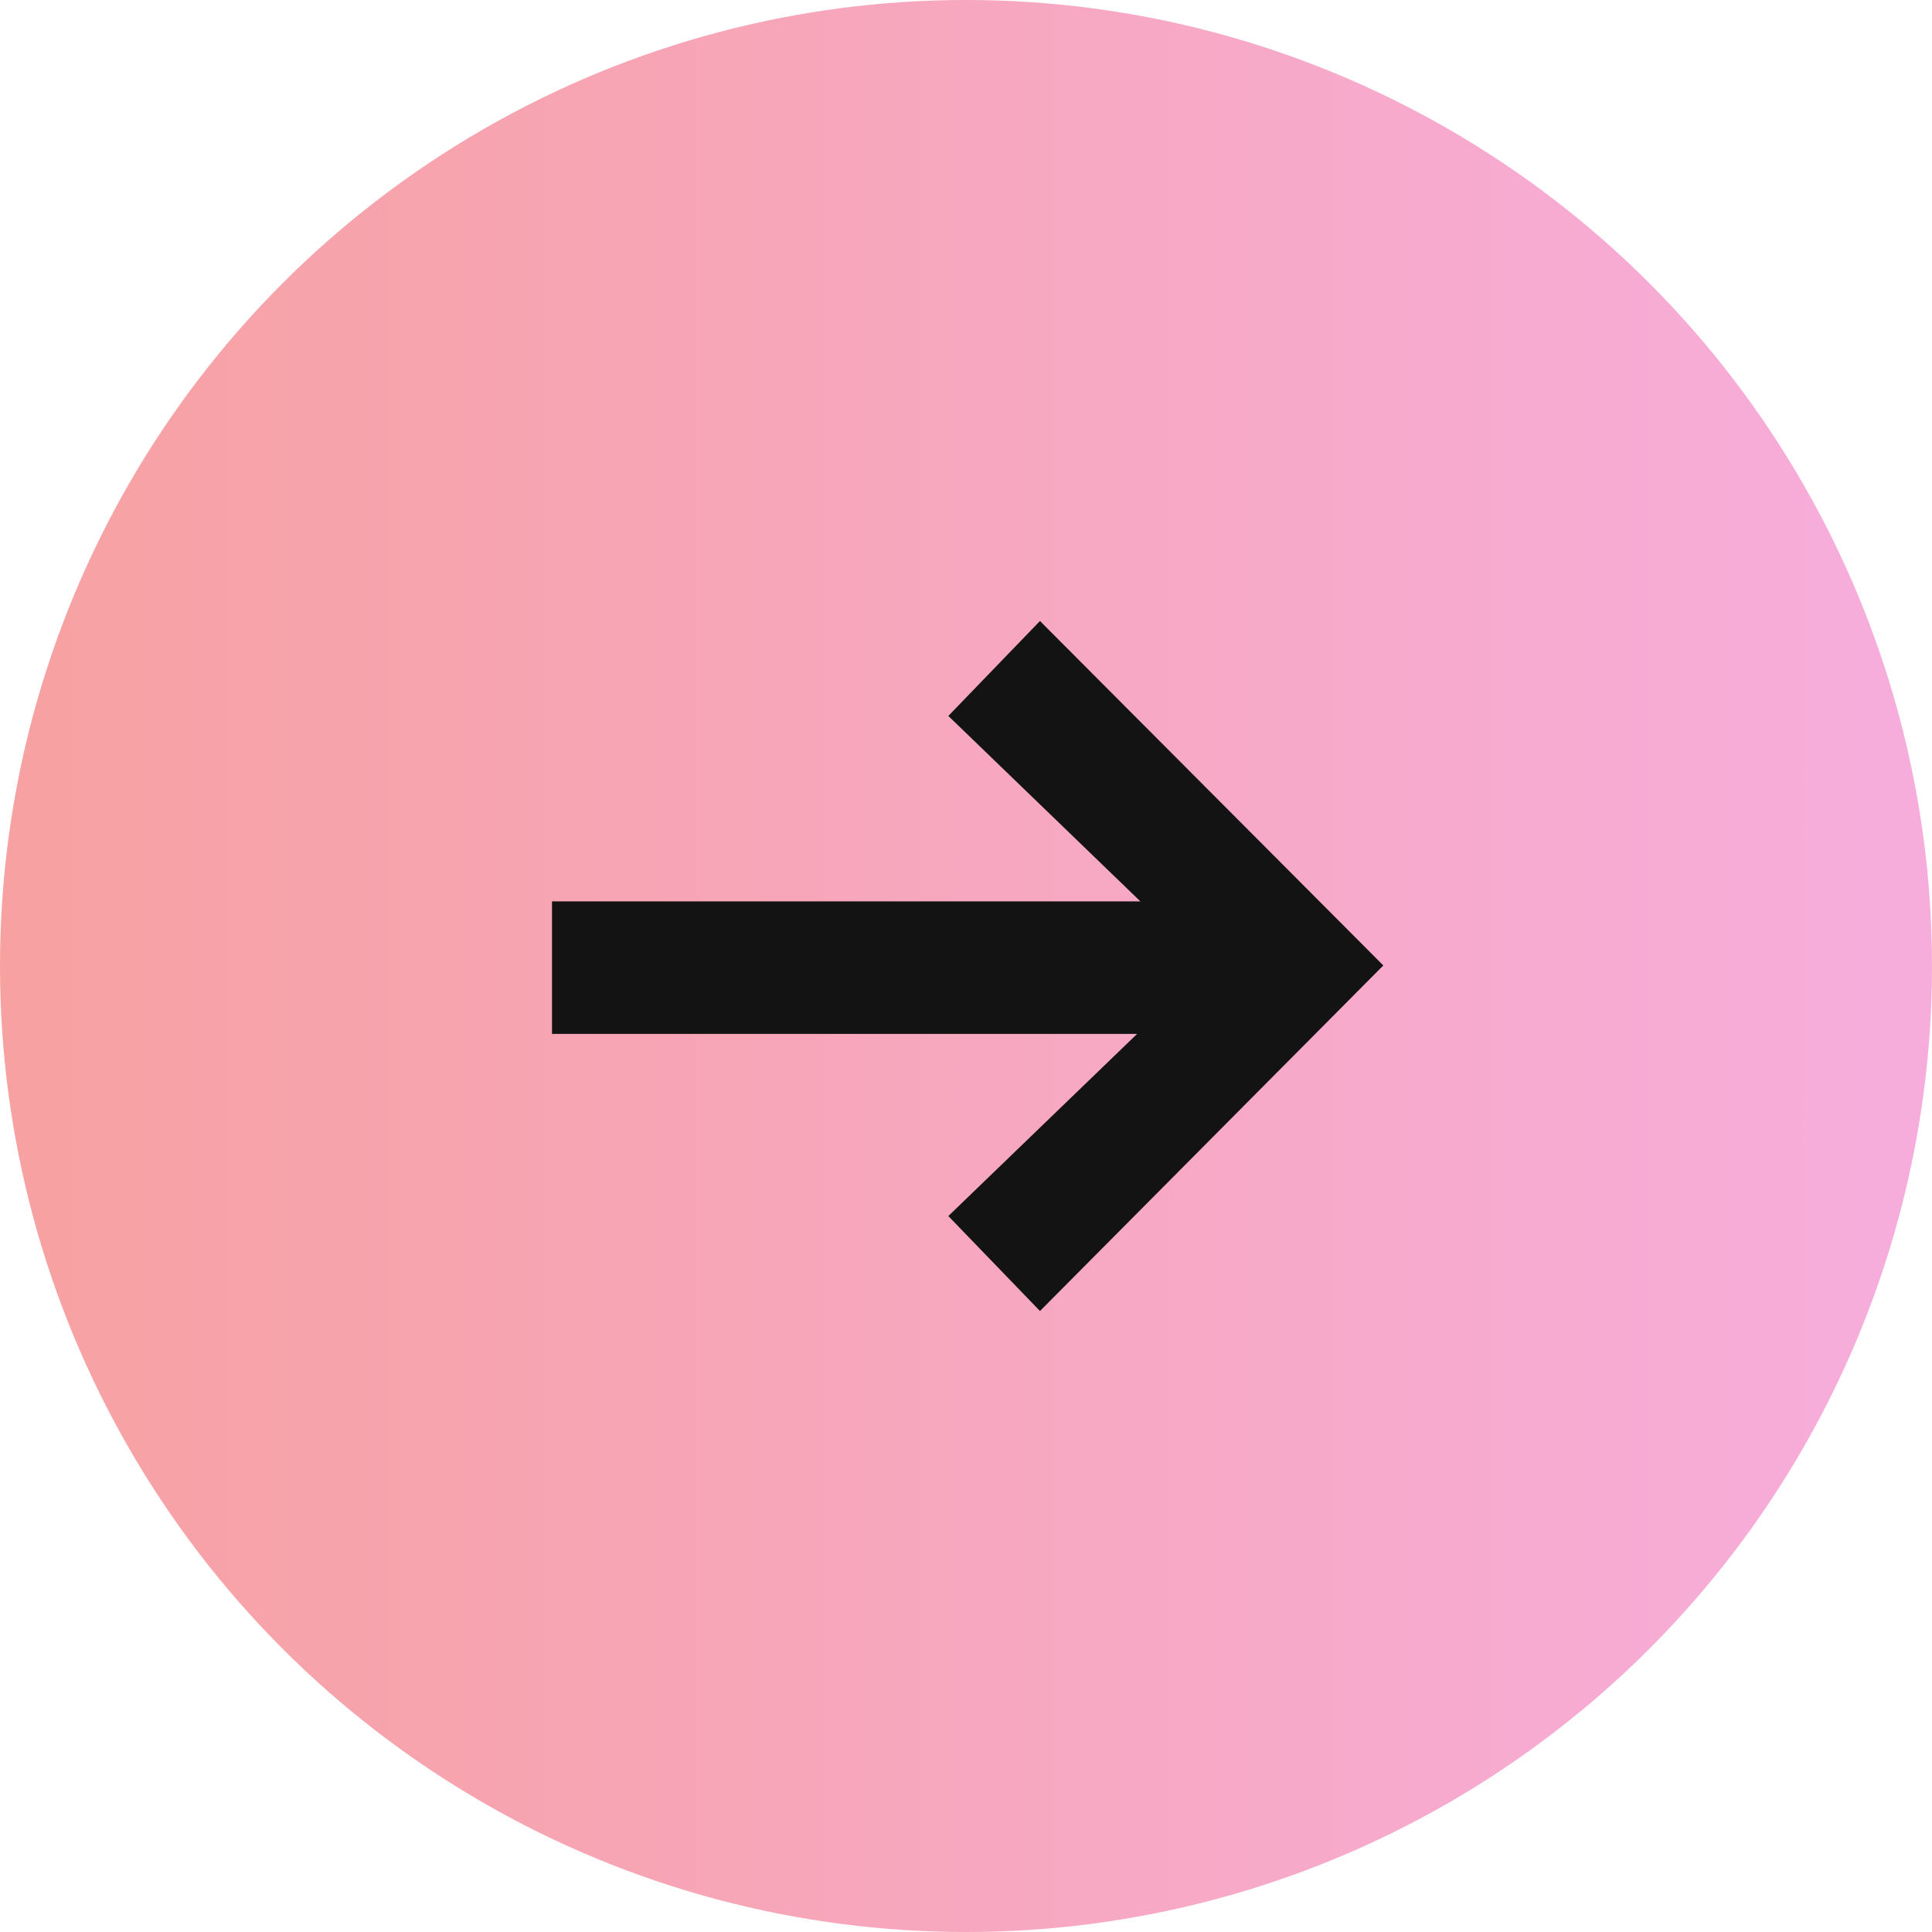
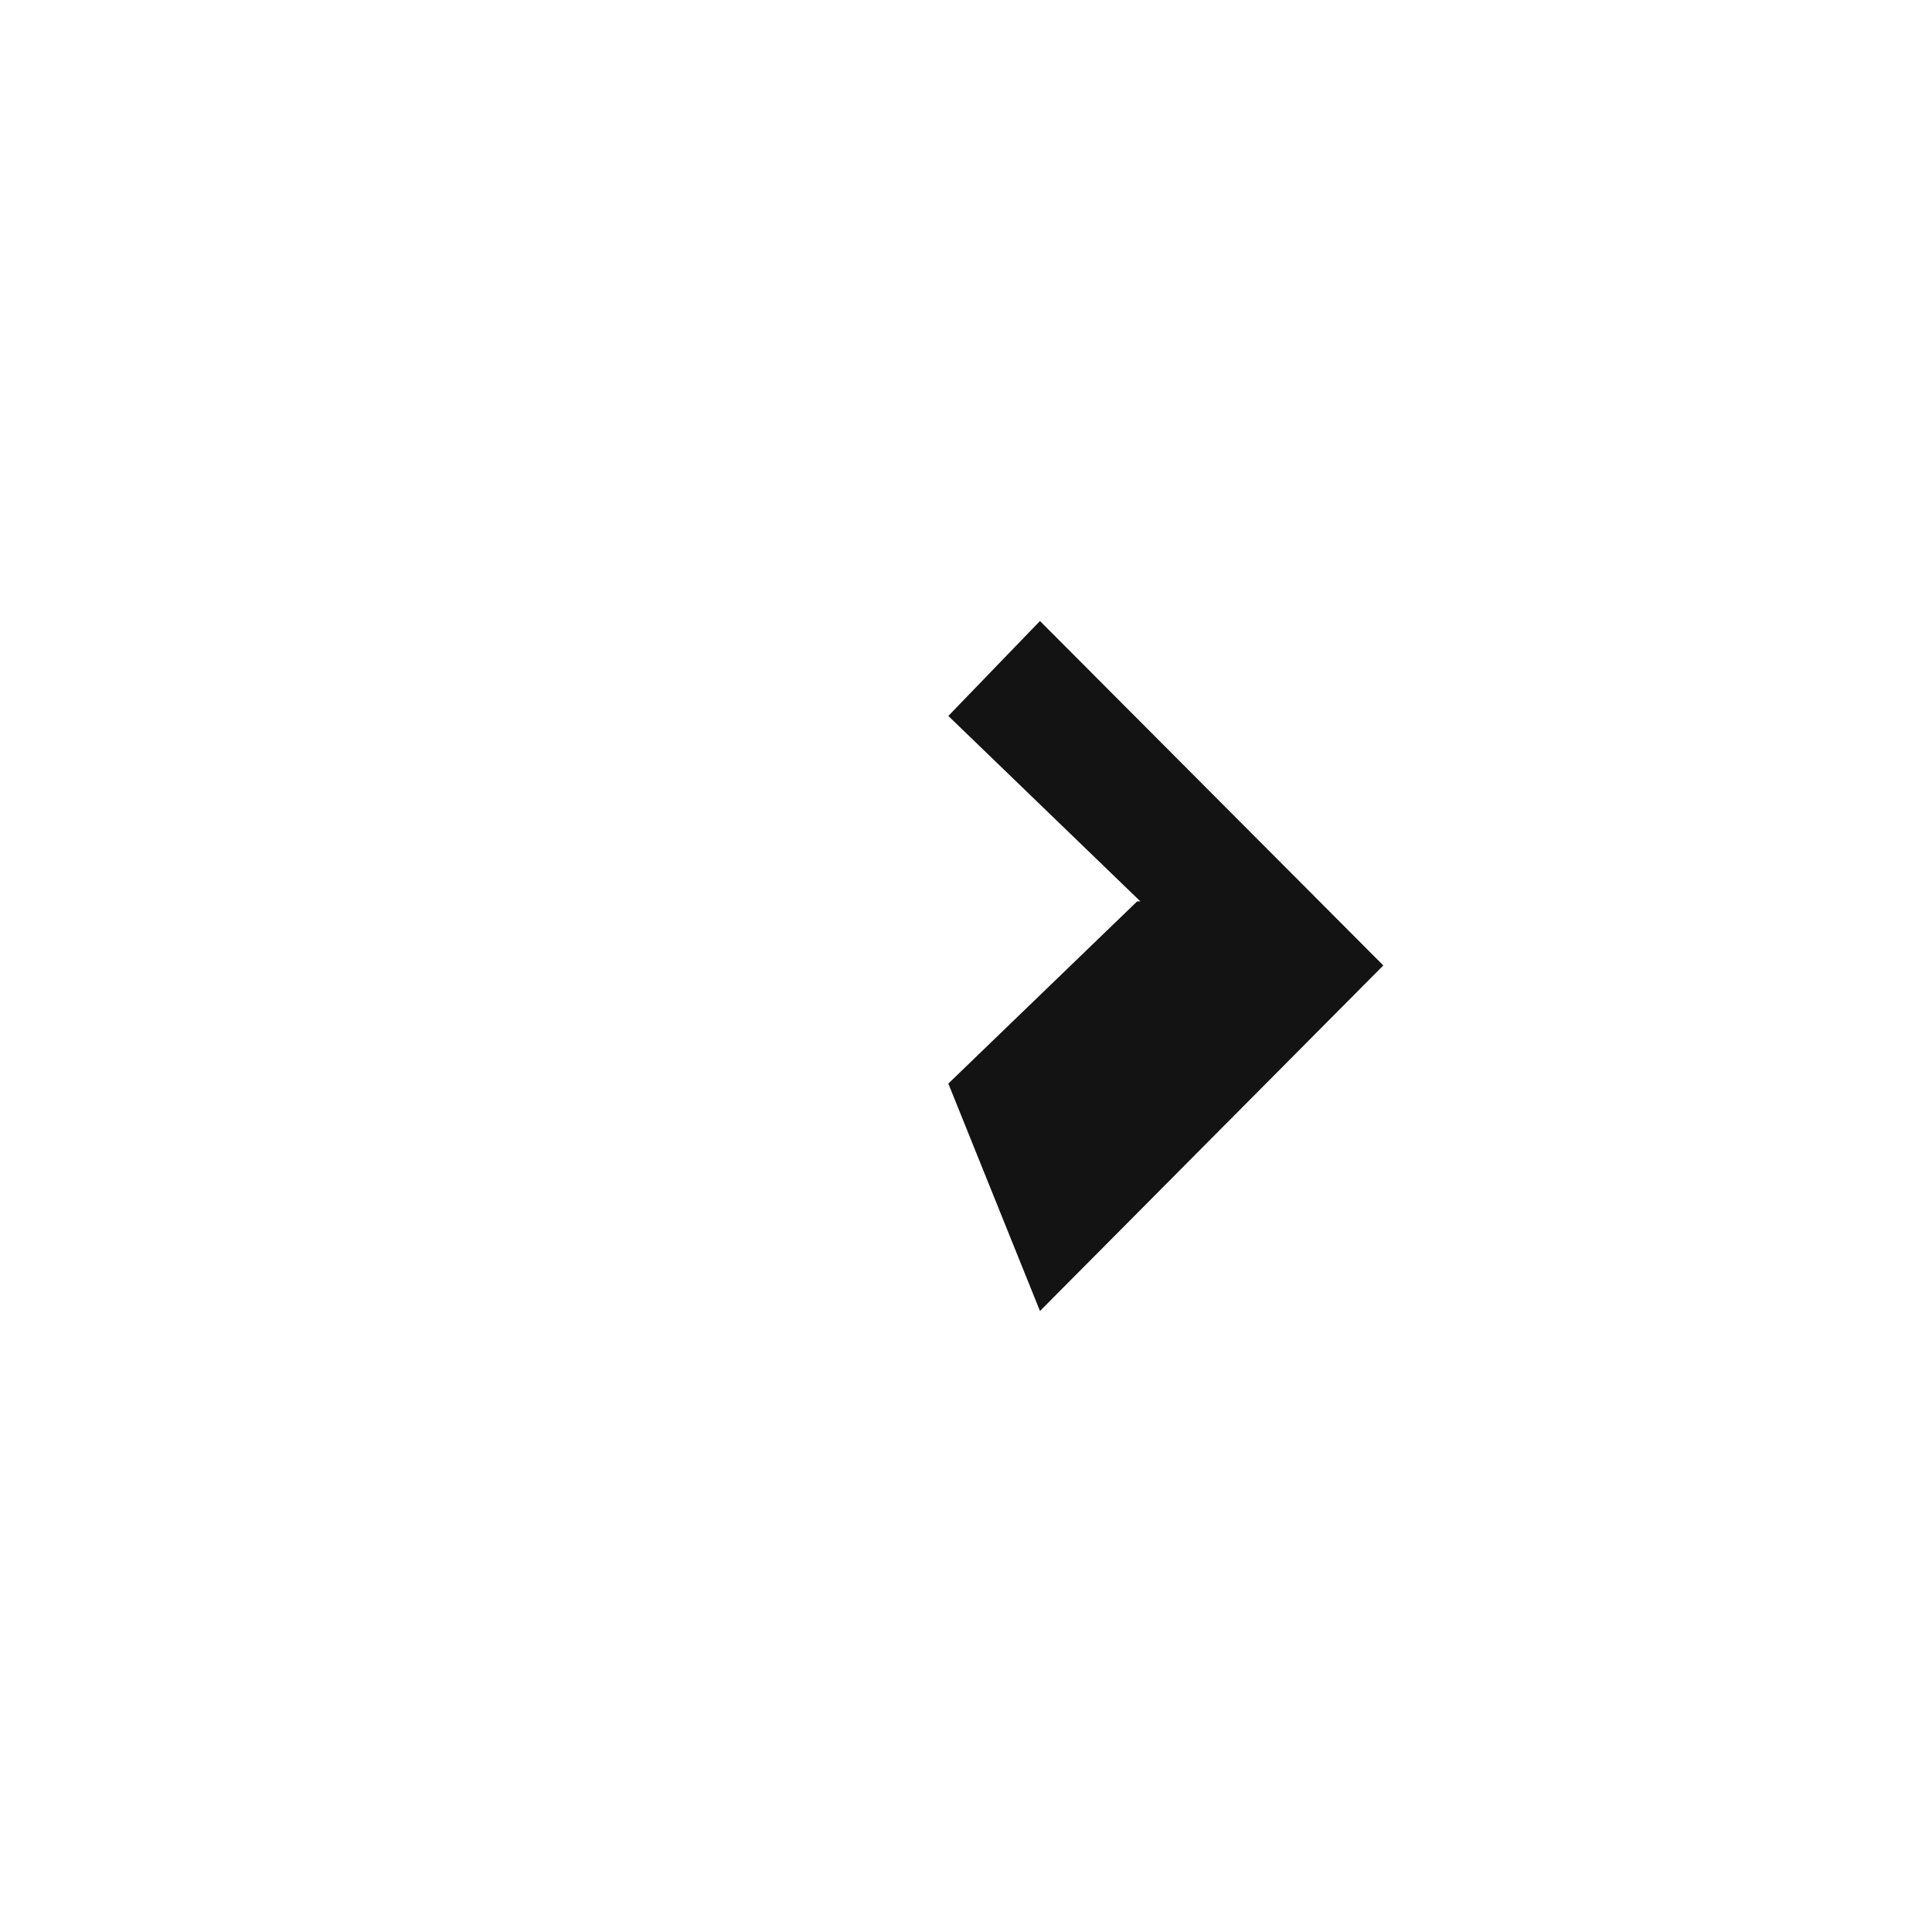
<svg xmlns="http://www.w3.org/2000/svg" width="28" height="28" viewBox="0 0 28 28">
  <defs>
    <linearGradient x1="0%" y1="50%" x2="97.173%" y2="50%" id="prefix__a">
      <stop stop-color="#F7A1A1" offset="0%" />
      <stop stop-color="#F7ADDB" offset="100%" />
    </linearGradient>
  </defs>
  <g fill="none" fill-rule="evenodd">
-     <circle fill="url(#prefix__a)" cx="14" cy="14" r="14" />
-     <path fill="#131313" fill-rule="nonzero" d="M20.048 13.992L15.072 9l-1.328 1.376 2.784 2.688H8v1.92h8.48l-2.736 2.64L15.072 19z" />
+     <path fill="#131313" fill-rule="nonzero" d="M20.048 13.992L15.072 9l-1.328 1.376 2.784 2.688H8h8.48l-2.736 2.64L15.072 19z" />
  </g>
</svg>